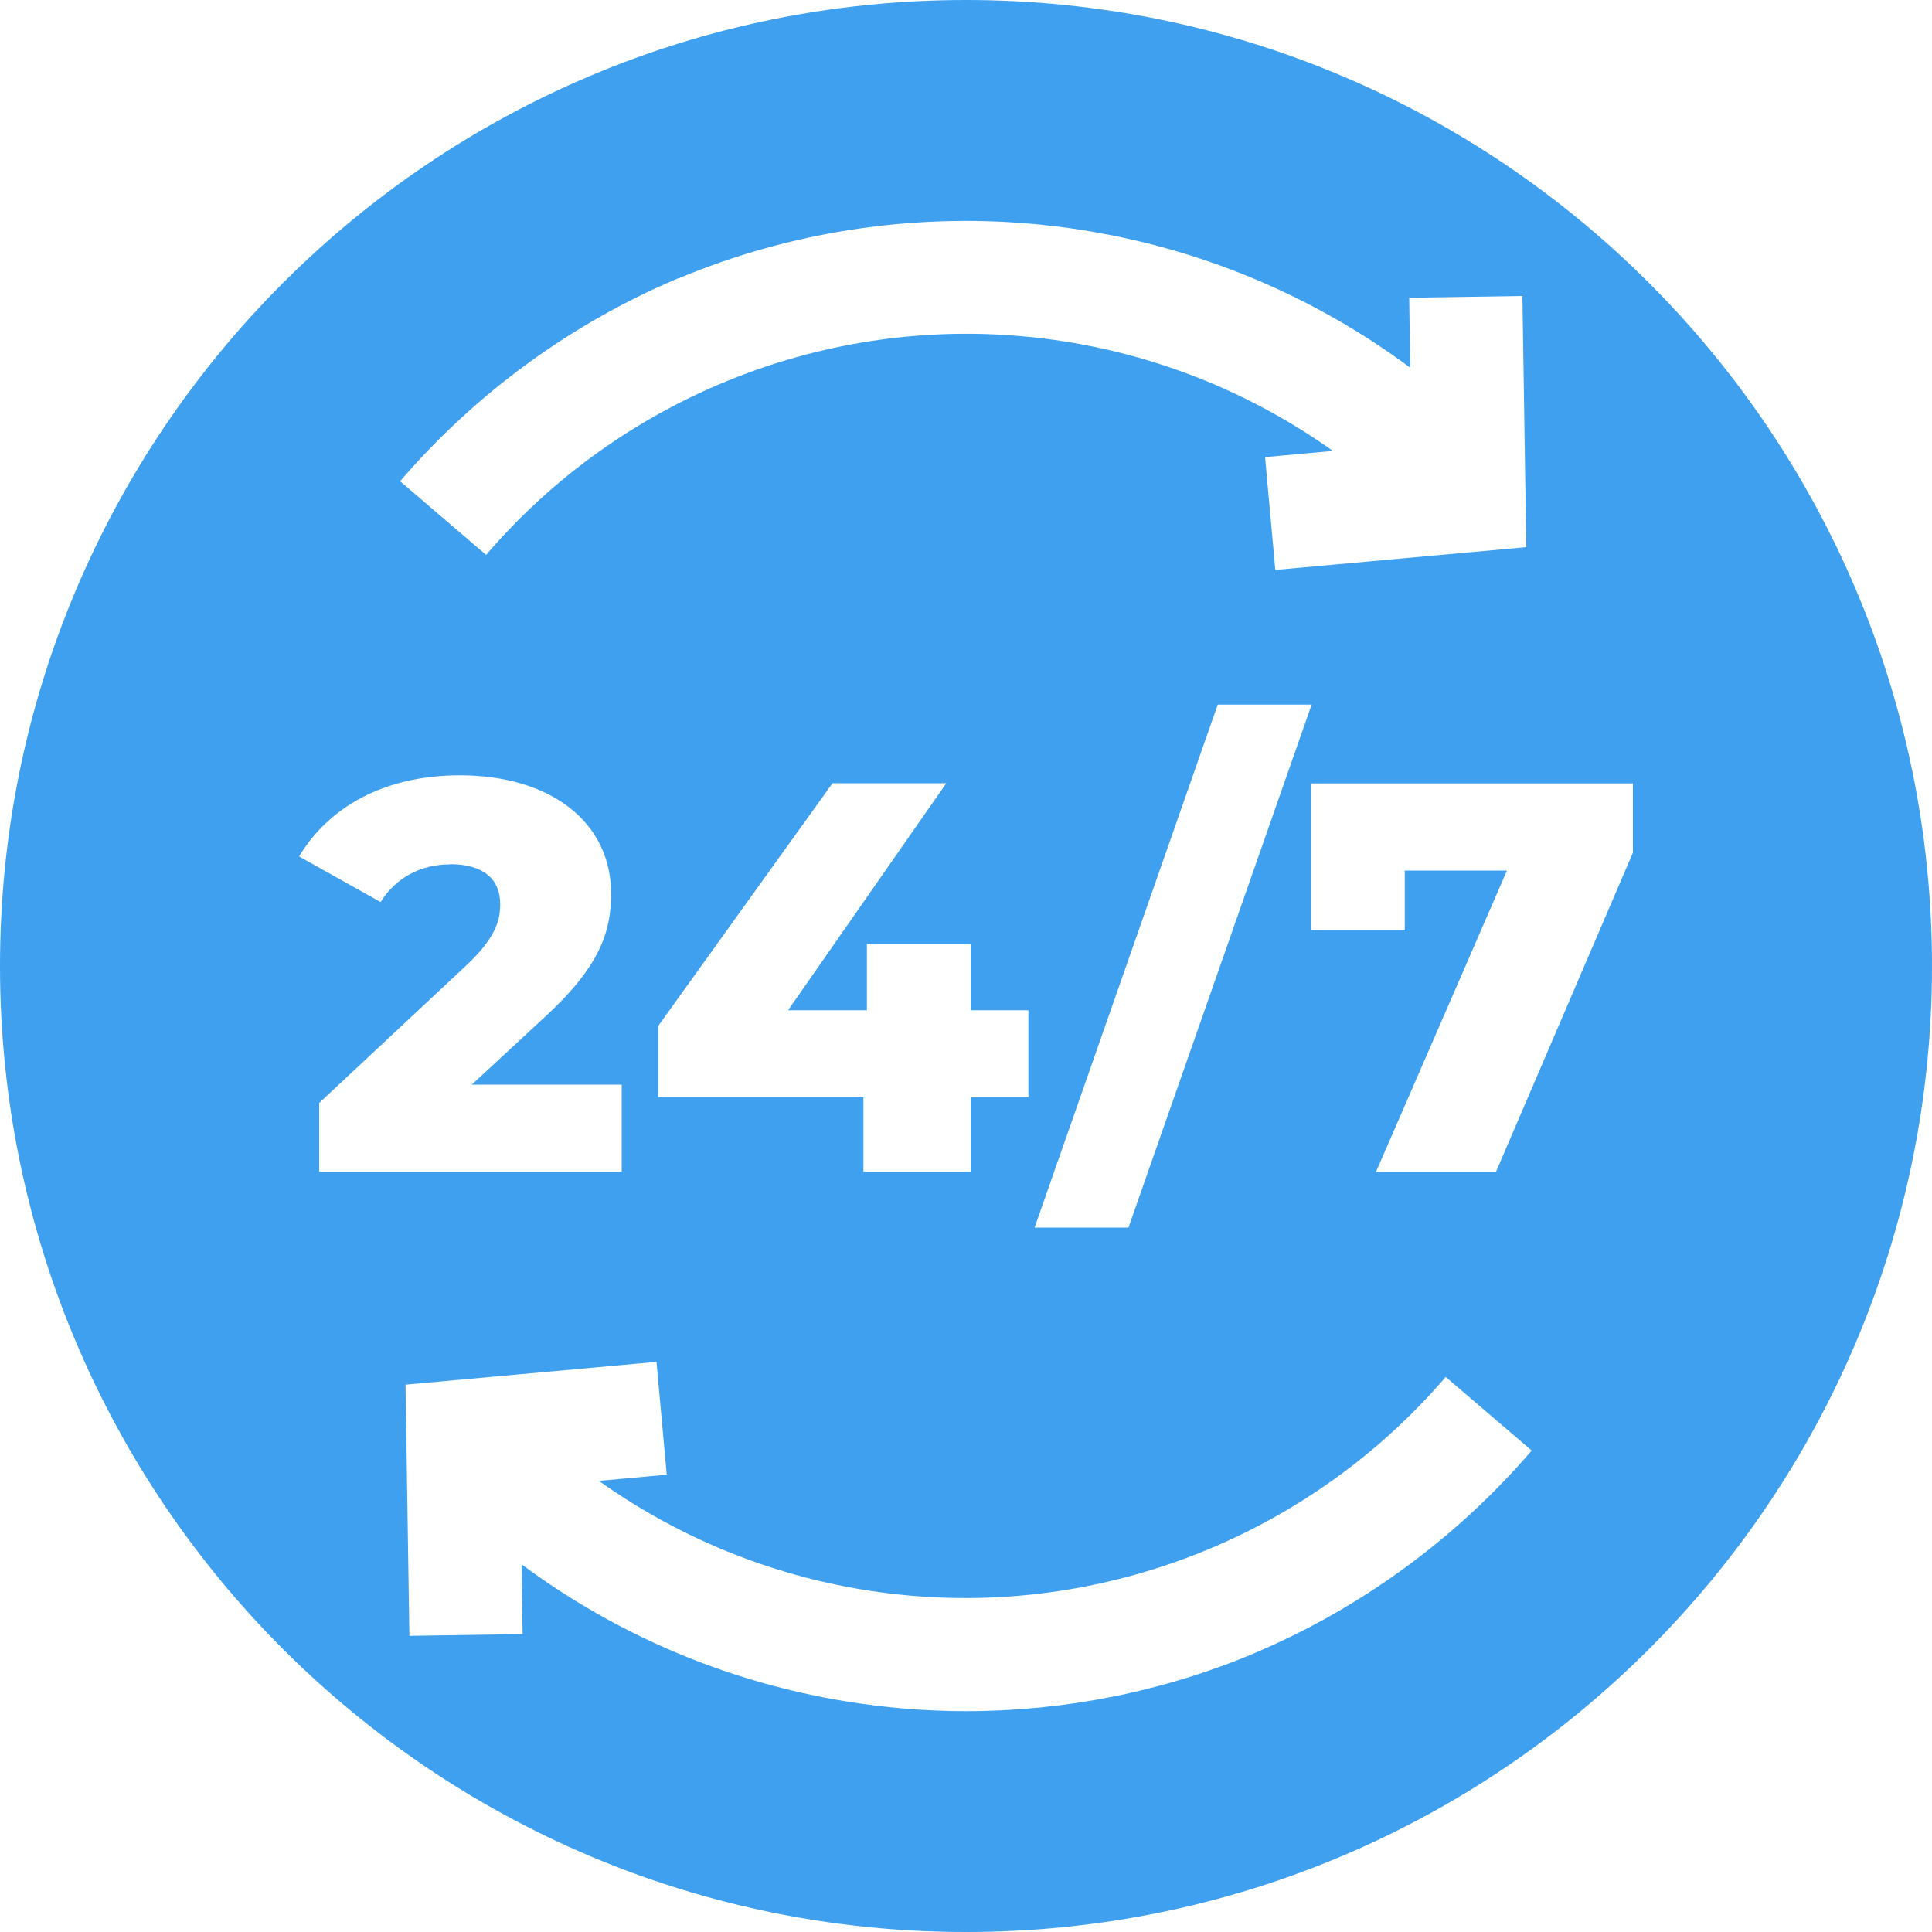
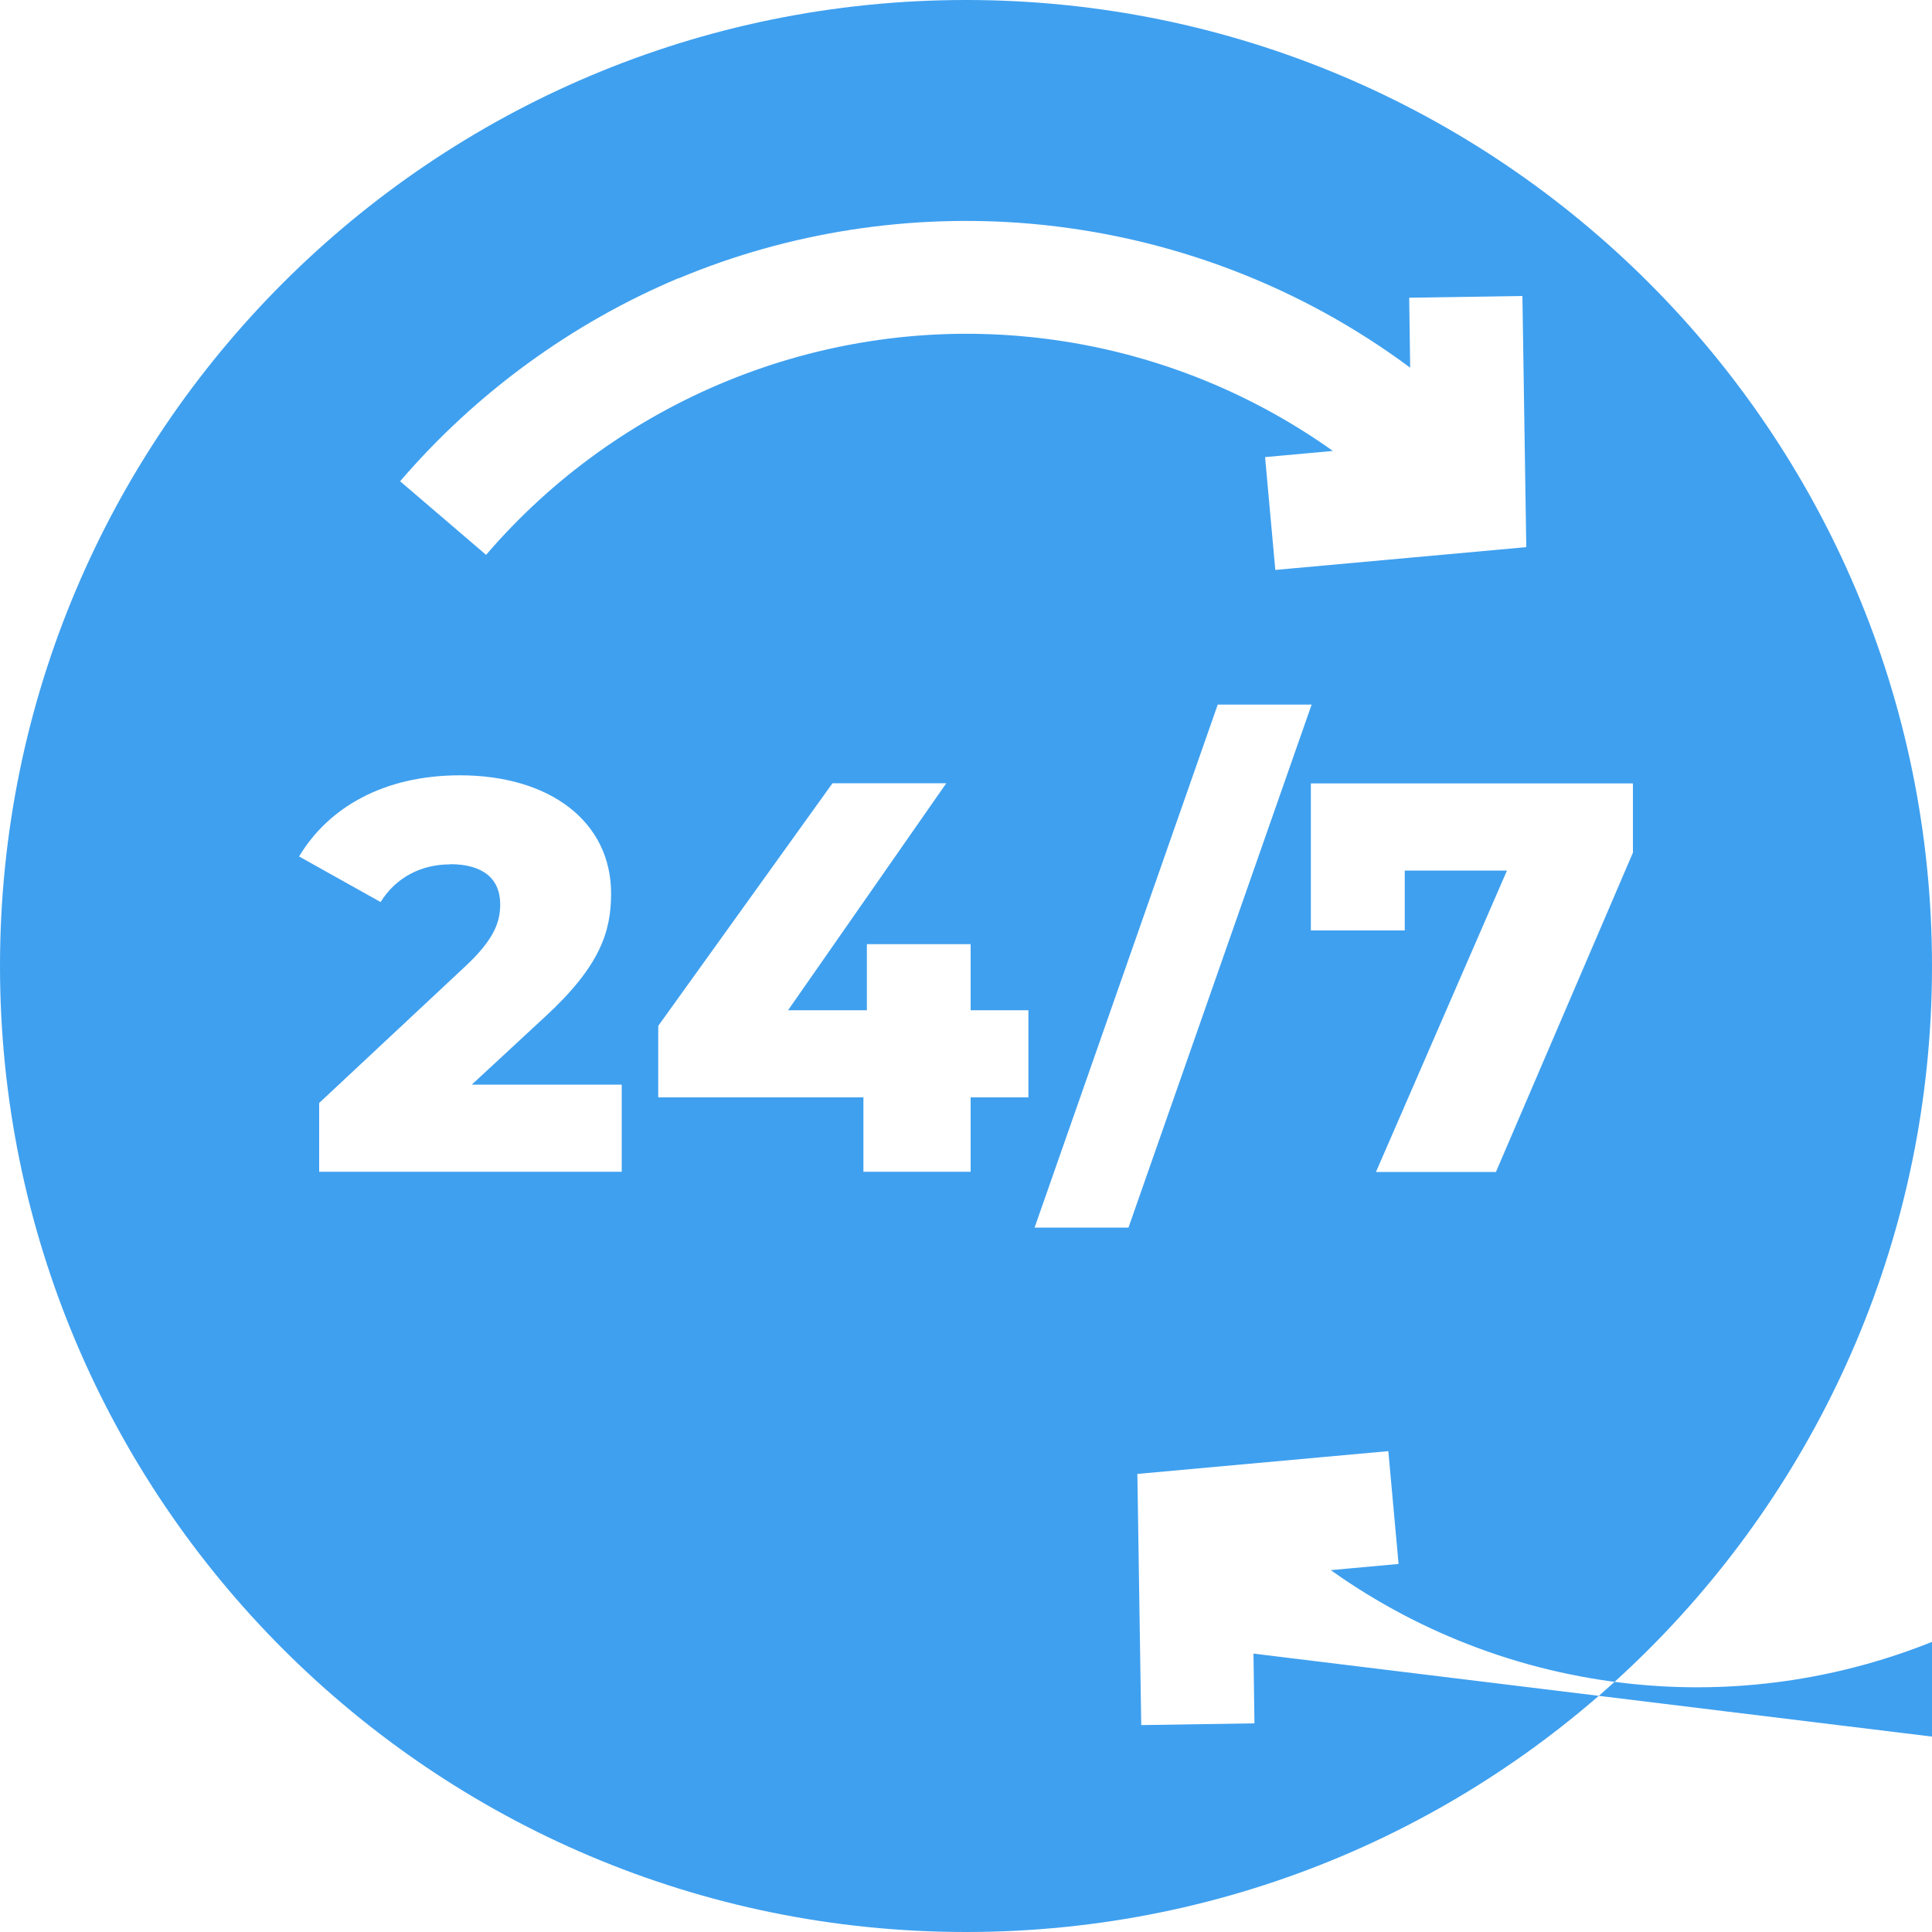
<svg xmlns="http://www.w3.org/2000/svg" id="Layer_1" data-name="Layer 1" viewBox="0 0 100 100">
  <defs>
    <style> .cls-1 { fill: #3fa0ef; } </style>
  </defs>
-   <path class="cls-1" d="M50,0C22.39,0,0,22.39,0,50s22.39,50,50,50,50-22.39,50-50S77.61,0,50,0ZM35.12,14.41c5.72-2.4,12.02-3.37,18.23-2.83,7.17.63,13.95,3.22,19.64,7.45l-.05-3.62,5.86-.09.2,13-12.99,1.18-.53-5.84,3.51-.32c-4.72-3.36-10.27-5.43-16.13-5.94-10.49-.92-20.84,3.32-27.7,11.32l-4.45-3.81c3.91-4.56,8.9-8.2,14.43-10.52h0ZM67.89,36.47l-9.48,27.07h-4.86l9.48-27.07h4.86ZM34.07,56.81v-3.71l9.02-12.56h5.89l-8.19,11.75h4.08v-3.42h5.37v3.42h2.99v4.51h-2.99v3.85h-5.55v-3.85h-10.63ZM23.29,44.74c-1.47,0-2.79.66-3.59,1.95l-4.22-2.36c1.52-2.53,4.37-4.2,8.33-4.2,4.63,0,7.82,2.38,7.82,6.12,0,1.95-.55,3.74-3.42,6.38l-3.79,3.51h7.76v4.51h-15.66v-3.56l7.53-7.04c1.61-1.49,1.84-2.41,1.84-3.25,0-1.29-.86-2.07-2.59-2.07h0ZM64.88,85.59c-4.69,1.97-9.78,2.98-14.89,2.98-1.12,0-2.23-.05-3.35-.15-7.17-.63-13.95-3.22-19.64-7.45l.05,3.61-5.86.09-.2-13,12.99-1.18.53,5.84-3.51.32c4.72,3.36,10.27,5.43,16.13,5.94,10.49.92,20.84-3.32,27.7-11.32l4.45,3.81c-3.91,4.56-8.9,8.2-14.43,10.52h0ZM84.53,44.11l-7.1,16.55h-6.21l6.78-15.6h-5.29v3.1h-4.86v-7.61h16.67v3.56Z" />
+   <path class="cls-1" d="M50,0C22.39,0,0,22.39,0,50s22.39,50,50,50,50-22.39,50-50S77.61,0,50,0ZM35.12,14.41c5.72-2.4,12.02-3.37,18.23-2.83,7.17.63,13.95,3.22,19.64,7.45l-.05-3.62,5.86-.09.2,13-12.99,1.18-.53-5.84,3.51-.32c-4.72-3.36-10.27-5.43-16.13-5.94-10.49-.92-20.84,3.32-27.7,11.32l-4.45-3.81c3.91-4.56,8.9-8.2,14.43-10.52h0ZM67.89,36.47l-9.48,27.07h-4.86l9.48-27.07h4.86ZM34.07,56.81v-3.71l9.02-12.56h5.89l-8.19,11.75h4.08v-3.42h5.37v3.42h2.99v4.51h-2.99v3.85h-5.55v-3.85h-10.63ZM23.29,44.74c-1.47,0-2.79.66-3.59,1.95l-4.22-2.36c1.52-2.53,4.37-4.2,8.33-4.2,4.63,0,7.82,2.38,7.82,6.12,0,1.95-.55,3.74-3.42,6.38l-3.79,3.51h7.76v4.51h-15.66v-3.56l7.53-7.04c1.61-1.49,1.84-2.41,1.84-3.25,0-1.29-.86-2.07-2.59-2.07h0ZM64.88,85.59l.05,3.61-5.86.09-.2-13,12.99-1.18.53,5.84-3.51.32c4.72,3.36,10.27,5.43,16.13,5.94,10.49.92,20.84-3.32,27.7-11.32l4.45,3.81c-3.91,4.56-8.9,8.2-14.43,10.52h0ZM84.53,44.11l-7.1,16.55h-6.21l6.78-15.6h-5.29v3.1h-4.86v-7.61h16.67v3.56Z" />
</svg>